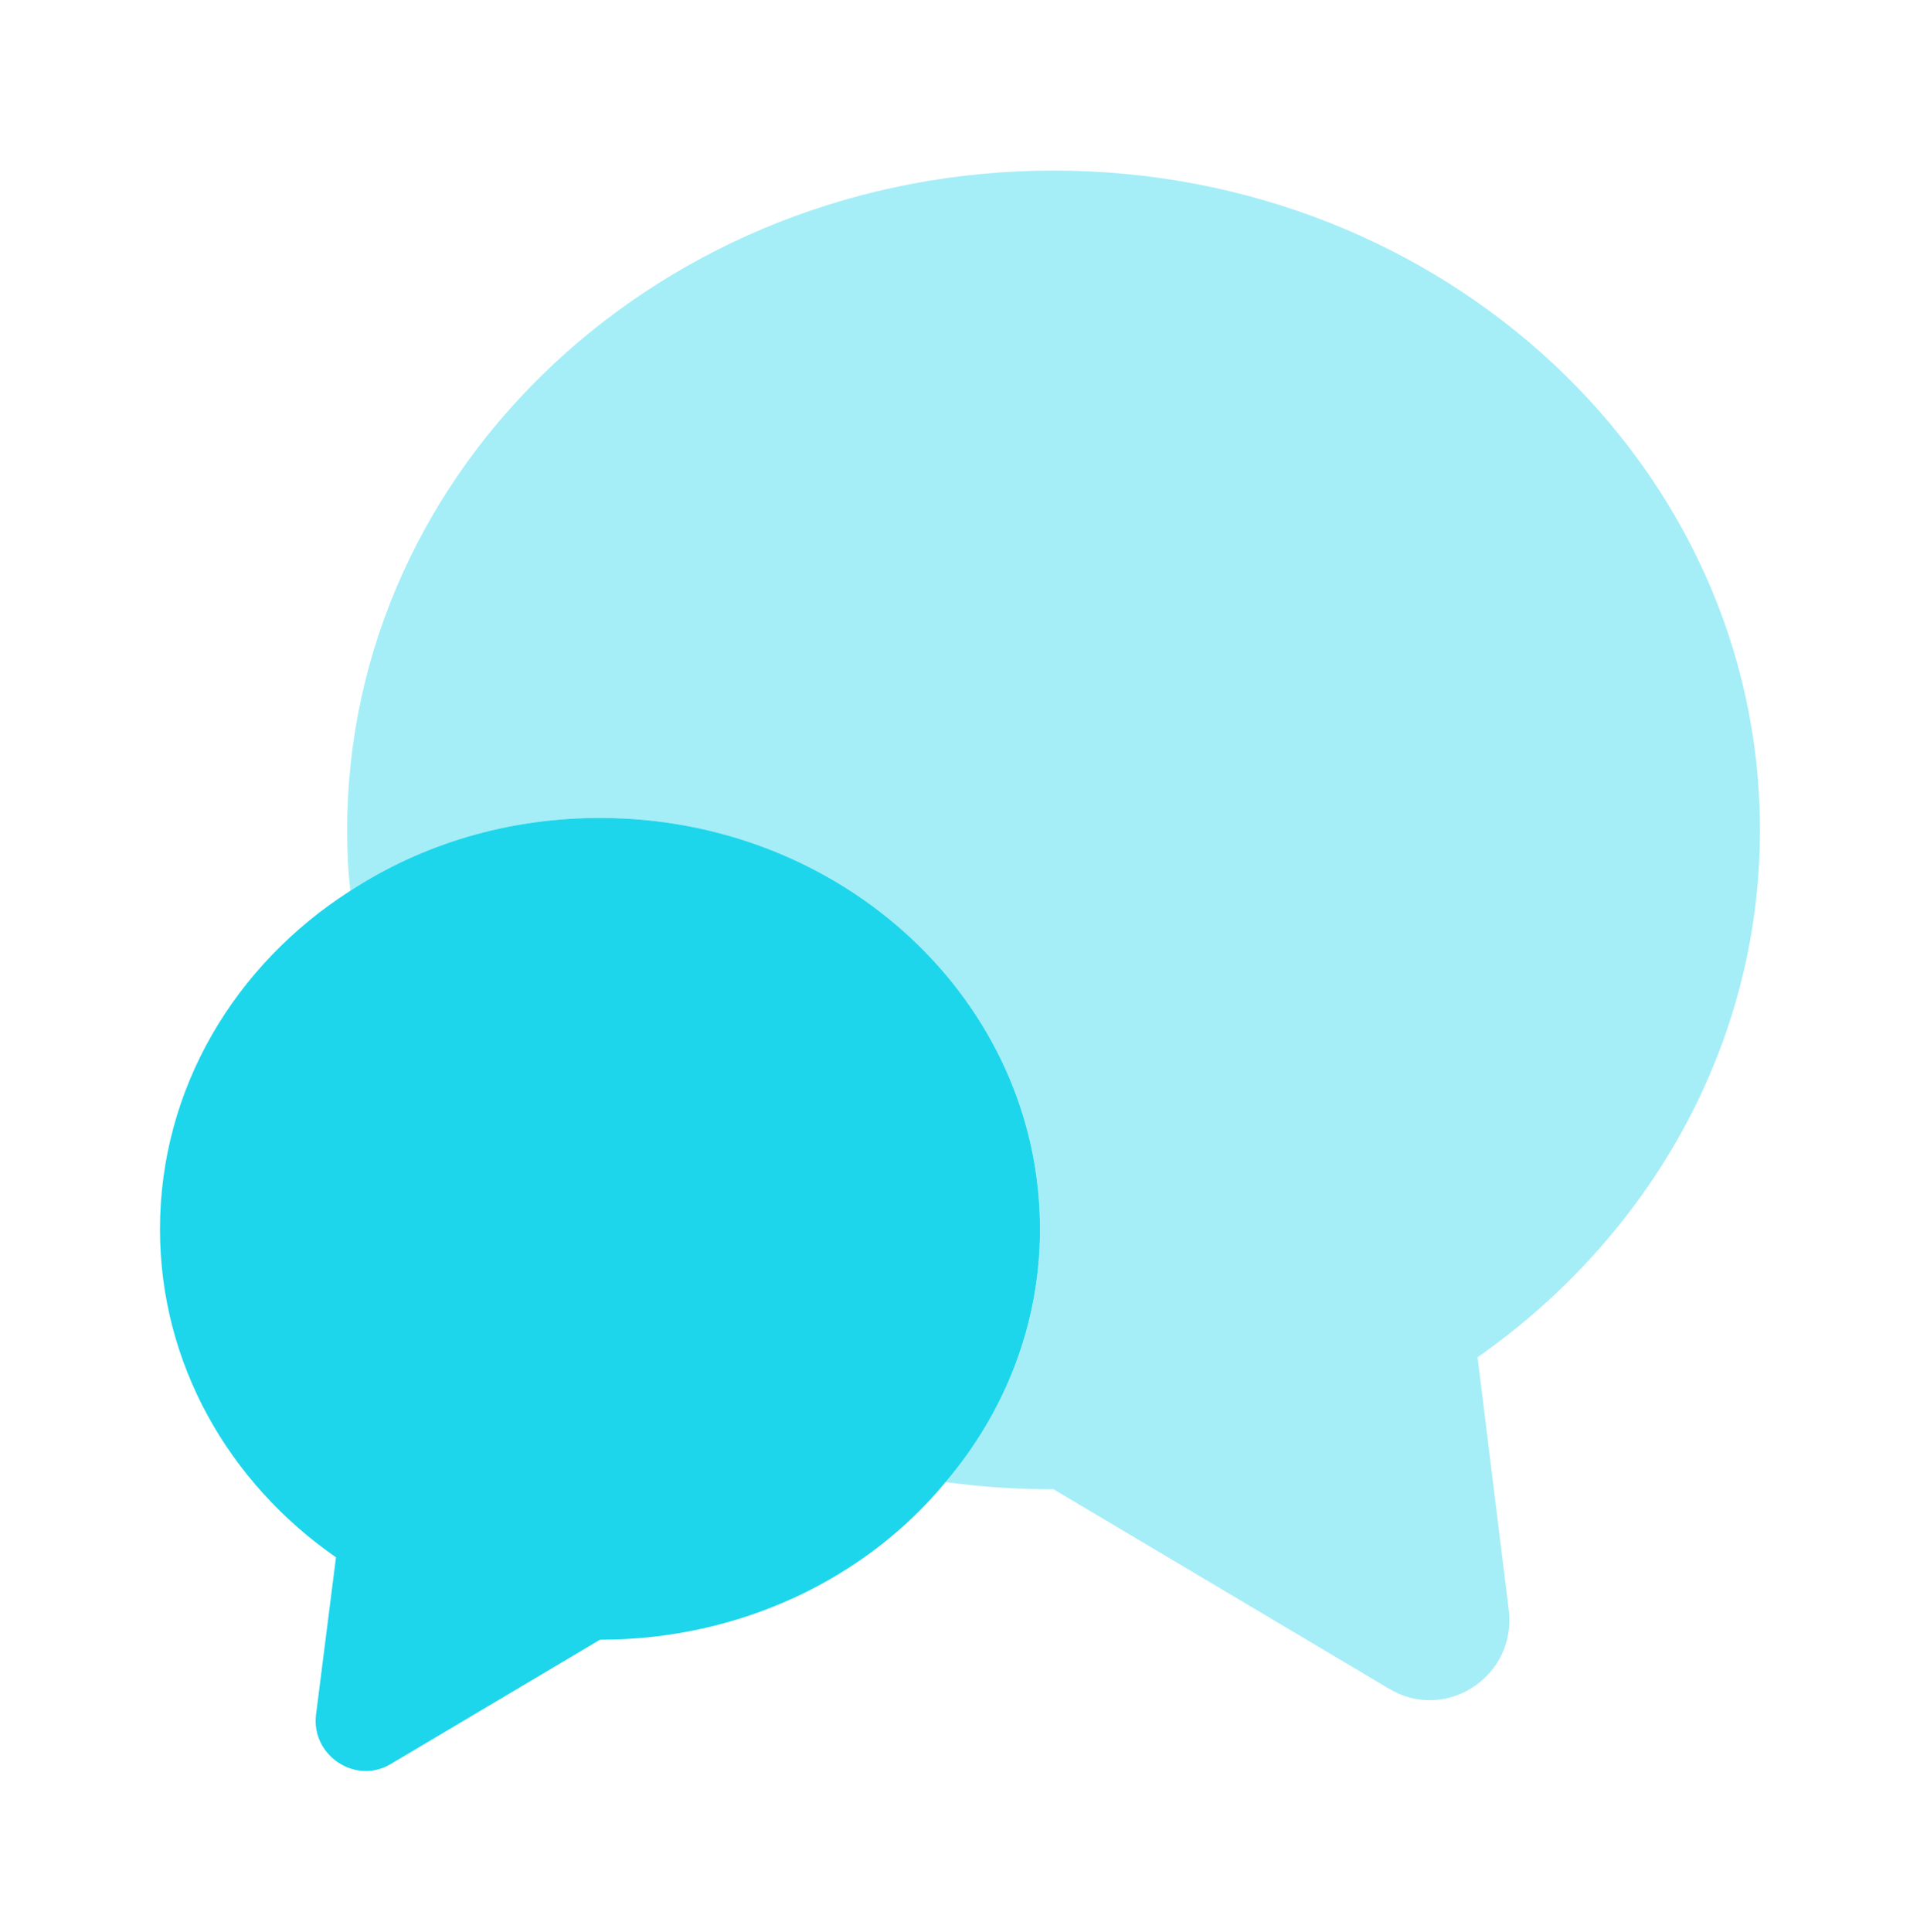
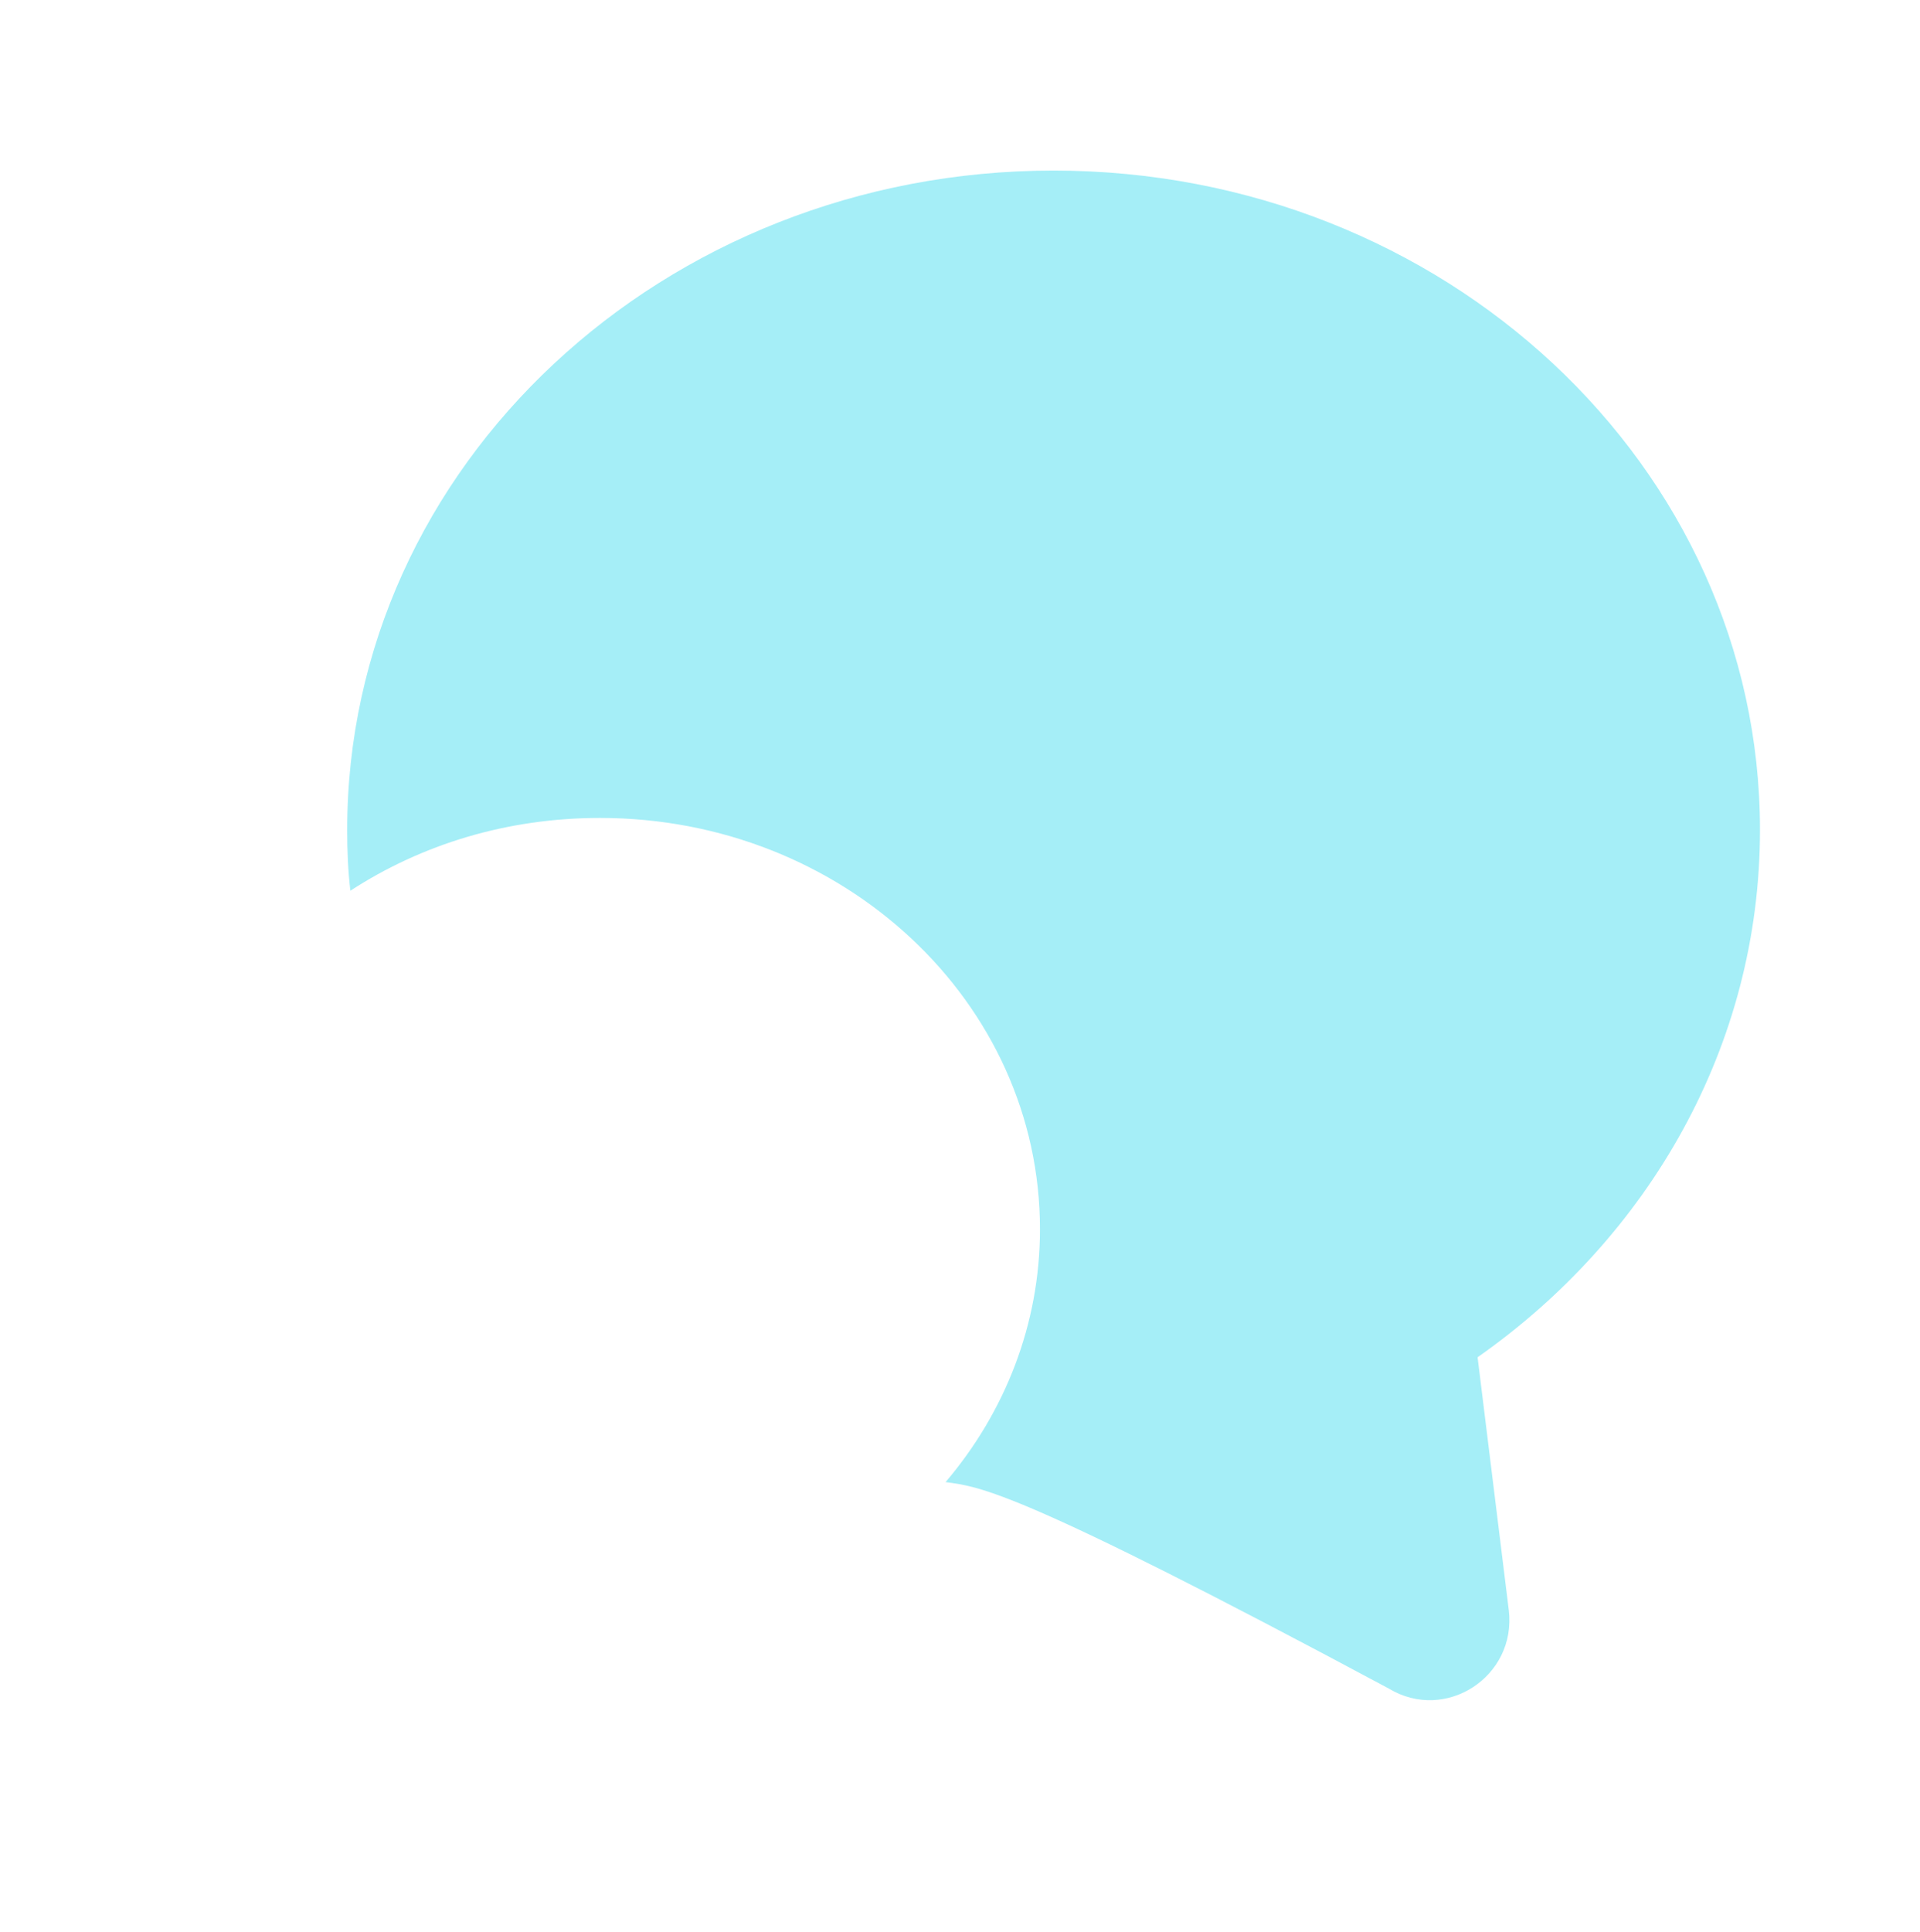
<svg xmlns="http://www.w3.org/2000/svg" width="172" height="173" viewBox="0 0 172 173" fill="none">
-   <path opacity="0.4" d="M132.367 121.558L135.162 144.204C135.878 150.153 129.5 154.309 124.412 151.228L94.383 133.383C91.087 133.383 87.862 133.168 84.708 132.738C90.012 126.503 93.165 118.619 93.165 110.091C93.165 89.738 75.535 73.255 53.748 73.255C45.435 73.255 37.767 75.62 31.388 79.776C31.173 77.985 31.102 76.193 31.102 74.329C31.102 41.721 59.41 15.276 94.383 15.276C129.357 15.276 157.665 41.721 157.665 74.329C157.665 93.68 147.703 110.808 132.367 121.558Z" fill="#1ED6EB" />
-   <path d="M93.165 110.091C93.165 118.619 90.012 126.503 84.709 132.738C77.614 141.338 66.362 146.856 53.749 146.856L35.044 157.964C31.89 159.899 27.877 157.248 28.307 153.593L30.099 139.475C20.495 132.81 14.332 122.131 14.332 110.091C14.332 97.478 21.069 86.37 31.389 79.776C37.767 75.62 45.435 73.255 53.749 73.255C75.535 73.255 93.165 89.738 93.165 110.091Z" fill="#1ED6EB" />
+   <path opacity="0.4" d="M132.367 121.558L135.162 144.204C135.878 150.153 129.5 154.309 124.412 151.228C91.087 133.383 87.862 133.168 84.708 132.738C90.012 126.503 93.165 118.619 93.165 110.091C93.165 89.738 75.535 73.255 53.748 73.255C45.435 73.255 37.767 75.62 31.388 79.776C31.173 77.985 31.102 76.193 31.102 74.329C31.102 41.721 59.41 15.276 94.383 15.276C129.357 15.276 157.665 41.721 157.665 74.329C157.665 93.68 147.703 110.808 132.367 121.558Z" fill="#1ED6EB" />
</svg>